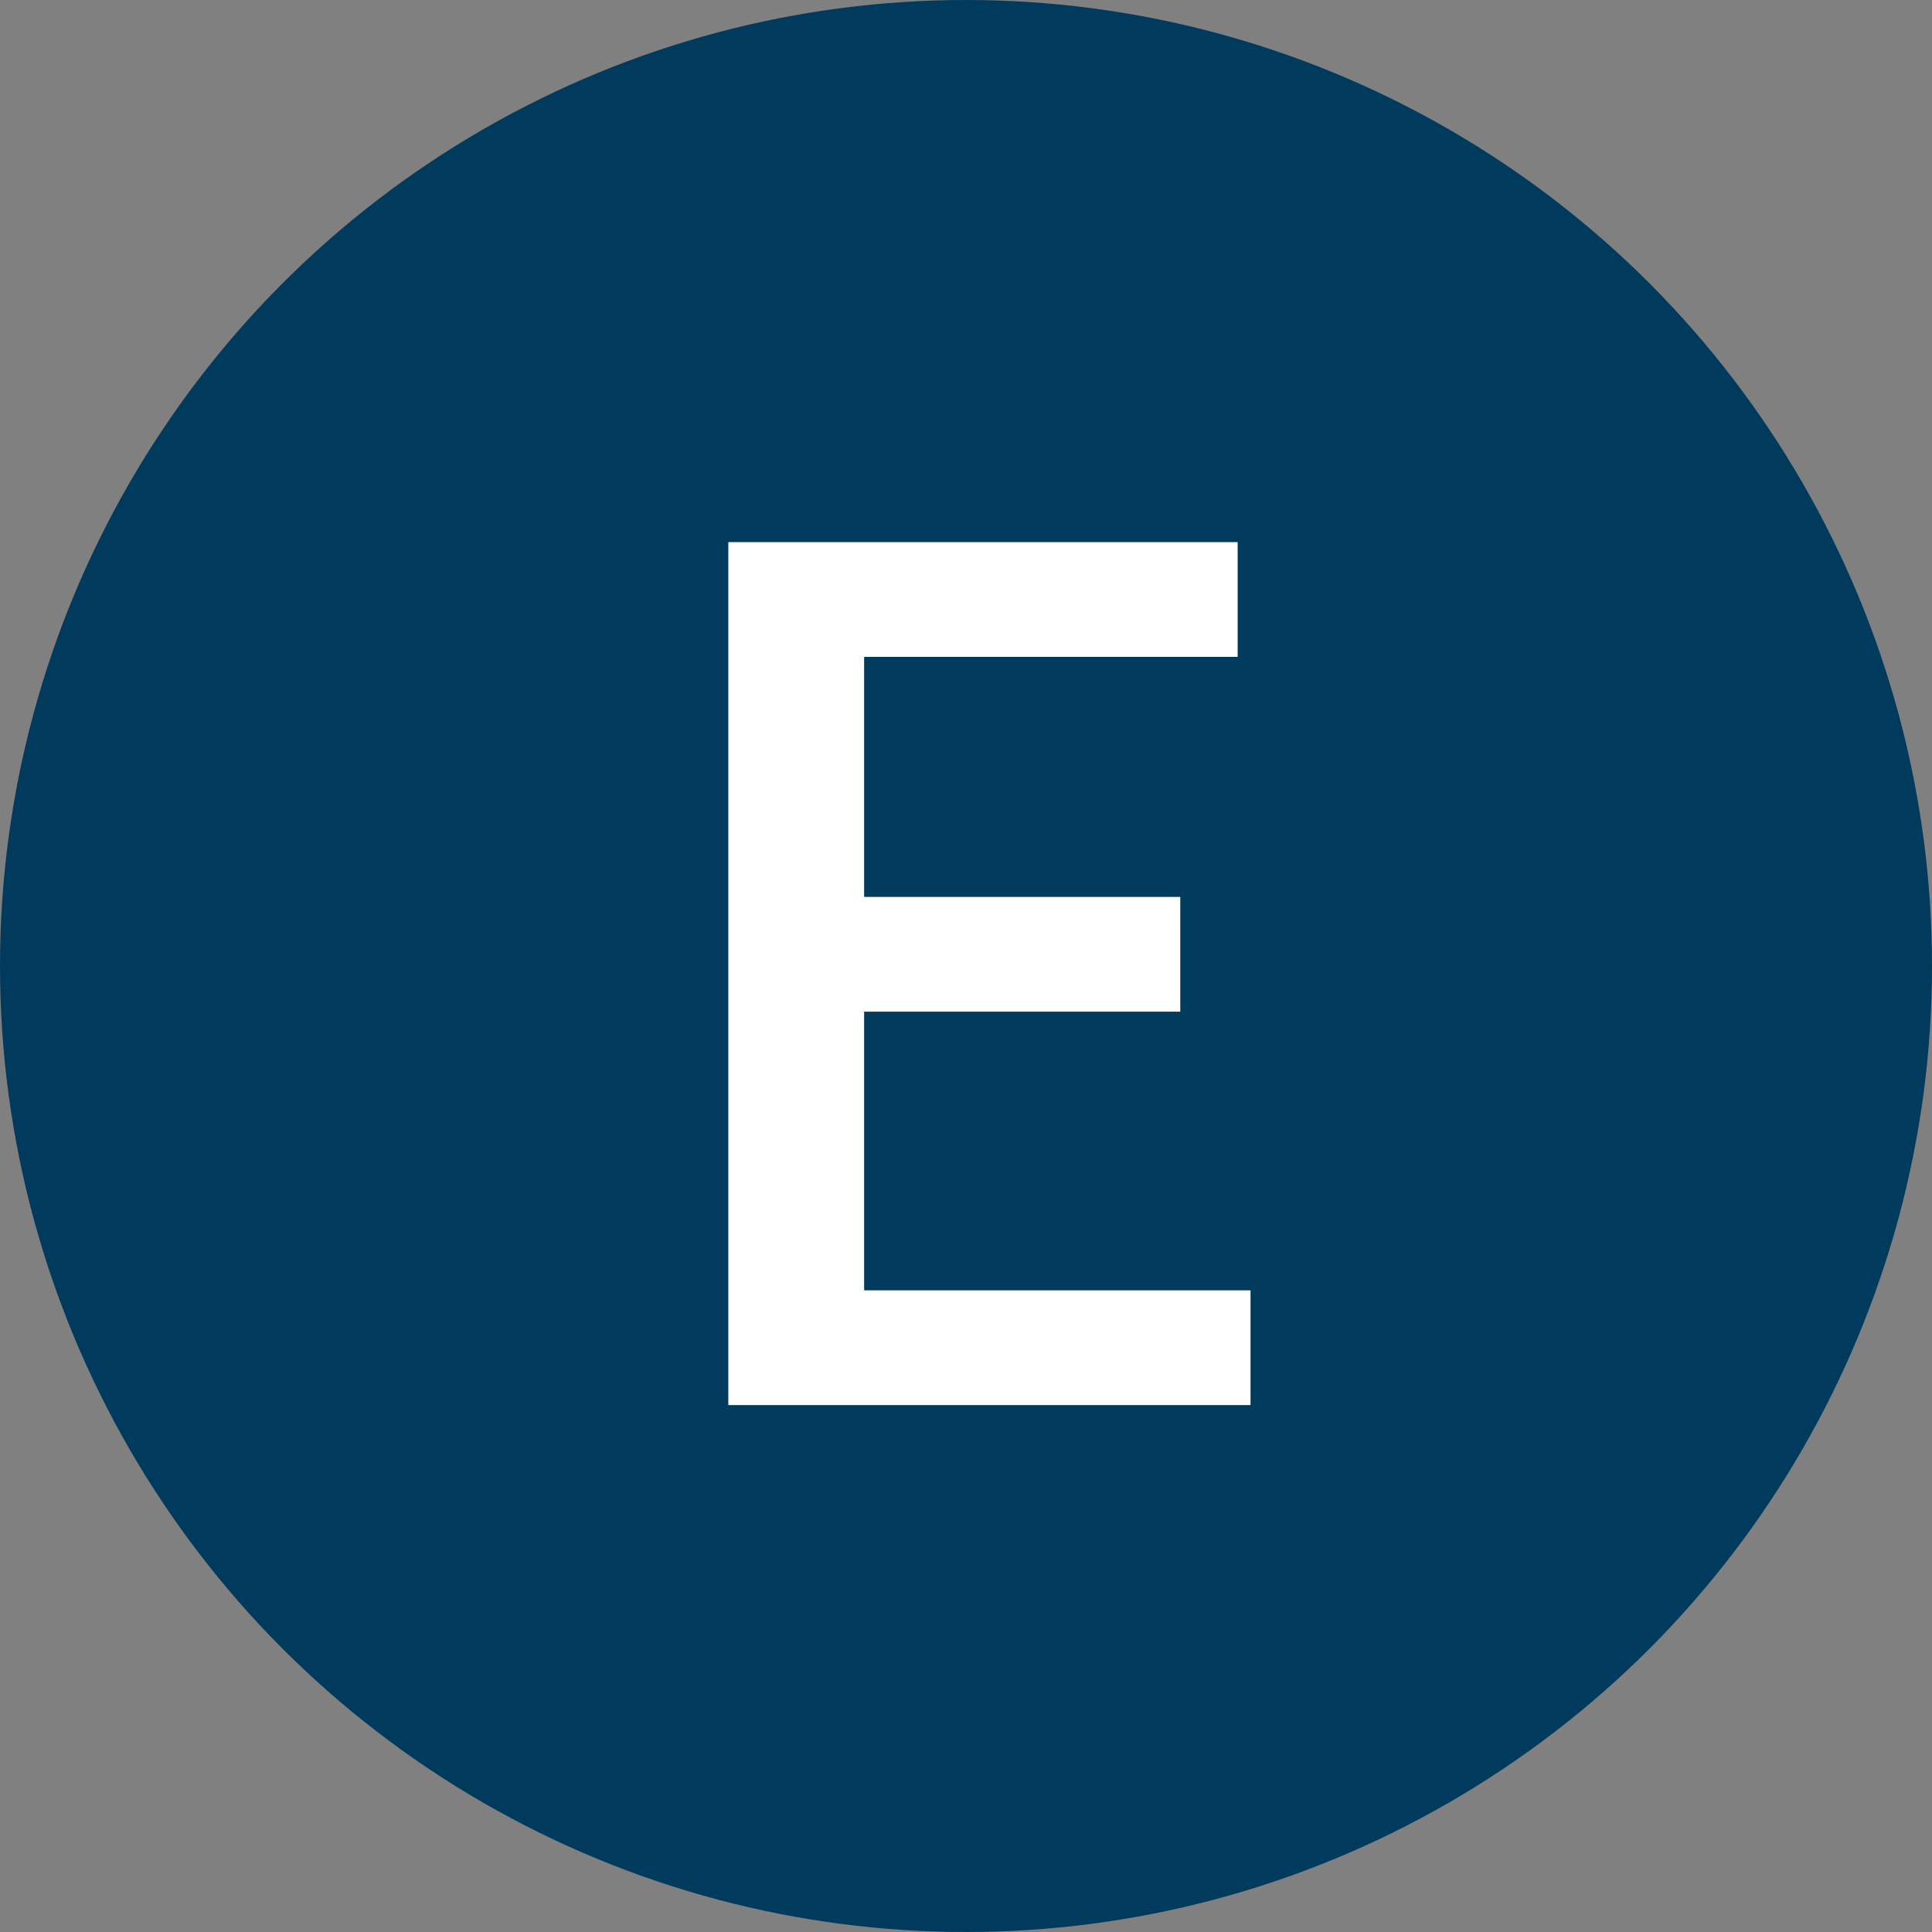
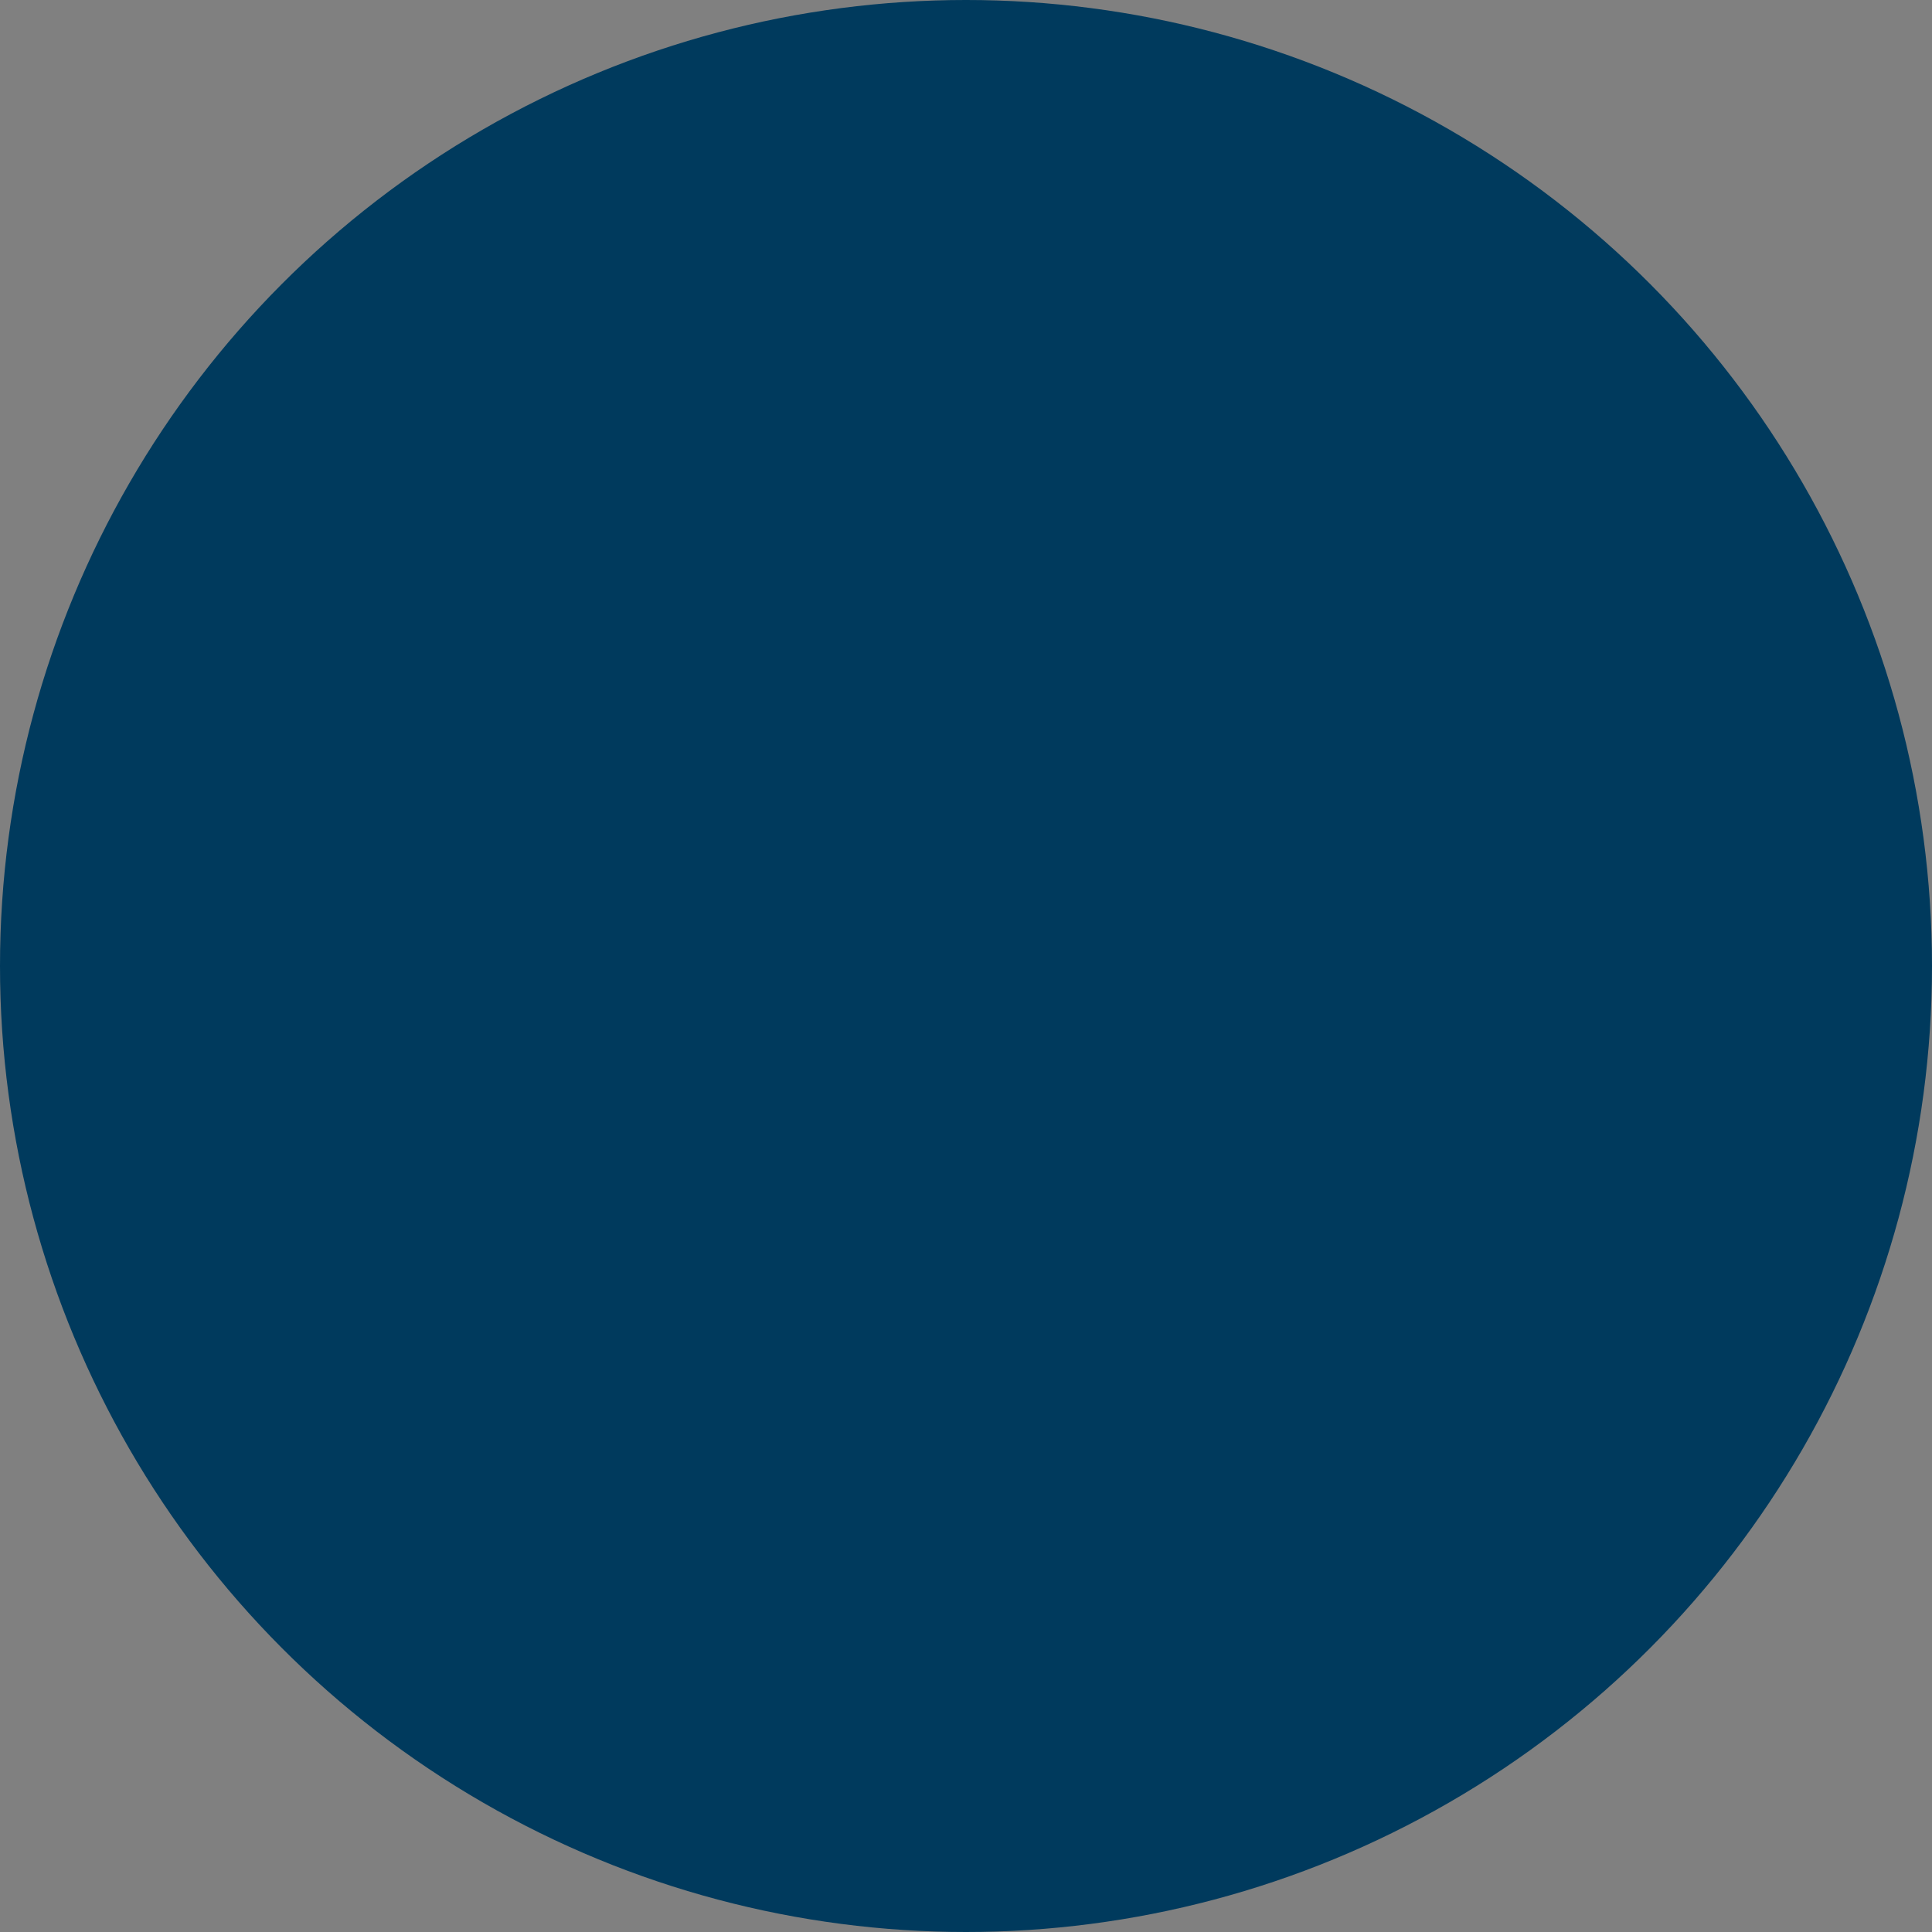
<svg xmlns="http://www.w3.org/2000/svg" width="66" height="66" viewBox="0 0 66 66">
  <rect x="0" y="0" width="66" height="66" fill="#808080" stroke="none" />
  <g id="E" transform="translate(-991 -1703)">
    <circle id="楕円形_1956" data-name="楕円形 1956" cx="33" cy="33" r="33" transform="translate(991 1703)" fill="#003a5d" />
-     <path id="パス_123510" data-name="パス 123510" d="M-8.12,0H9.72V-3.92H-3.48v-9.52H7.32v-3.92H-3.48v-8.2H9.28v-3.92H-8.12Z" transform="translate(1024 1751)" fill="#fff" />
  </g>
</svg>